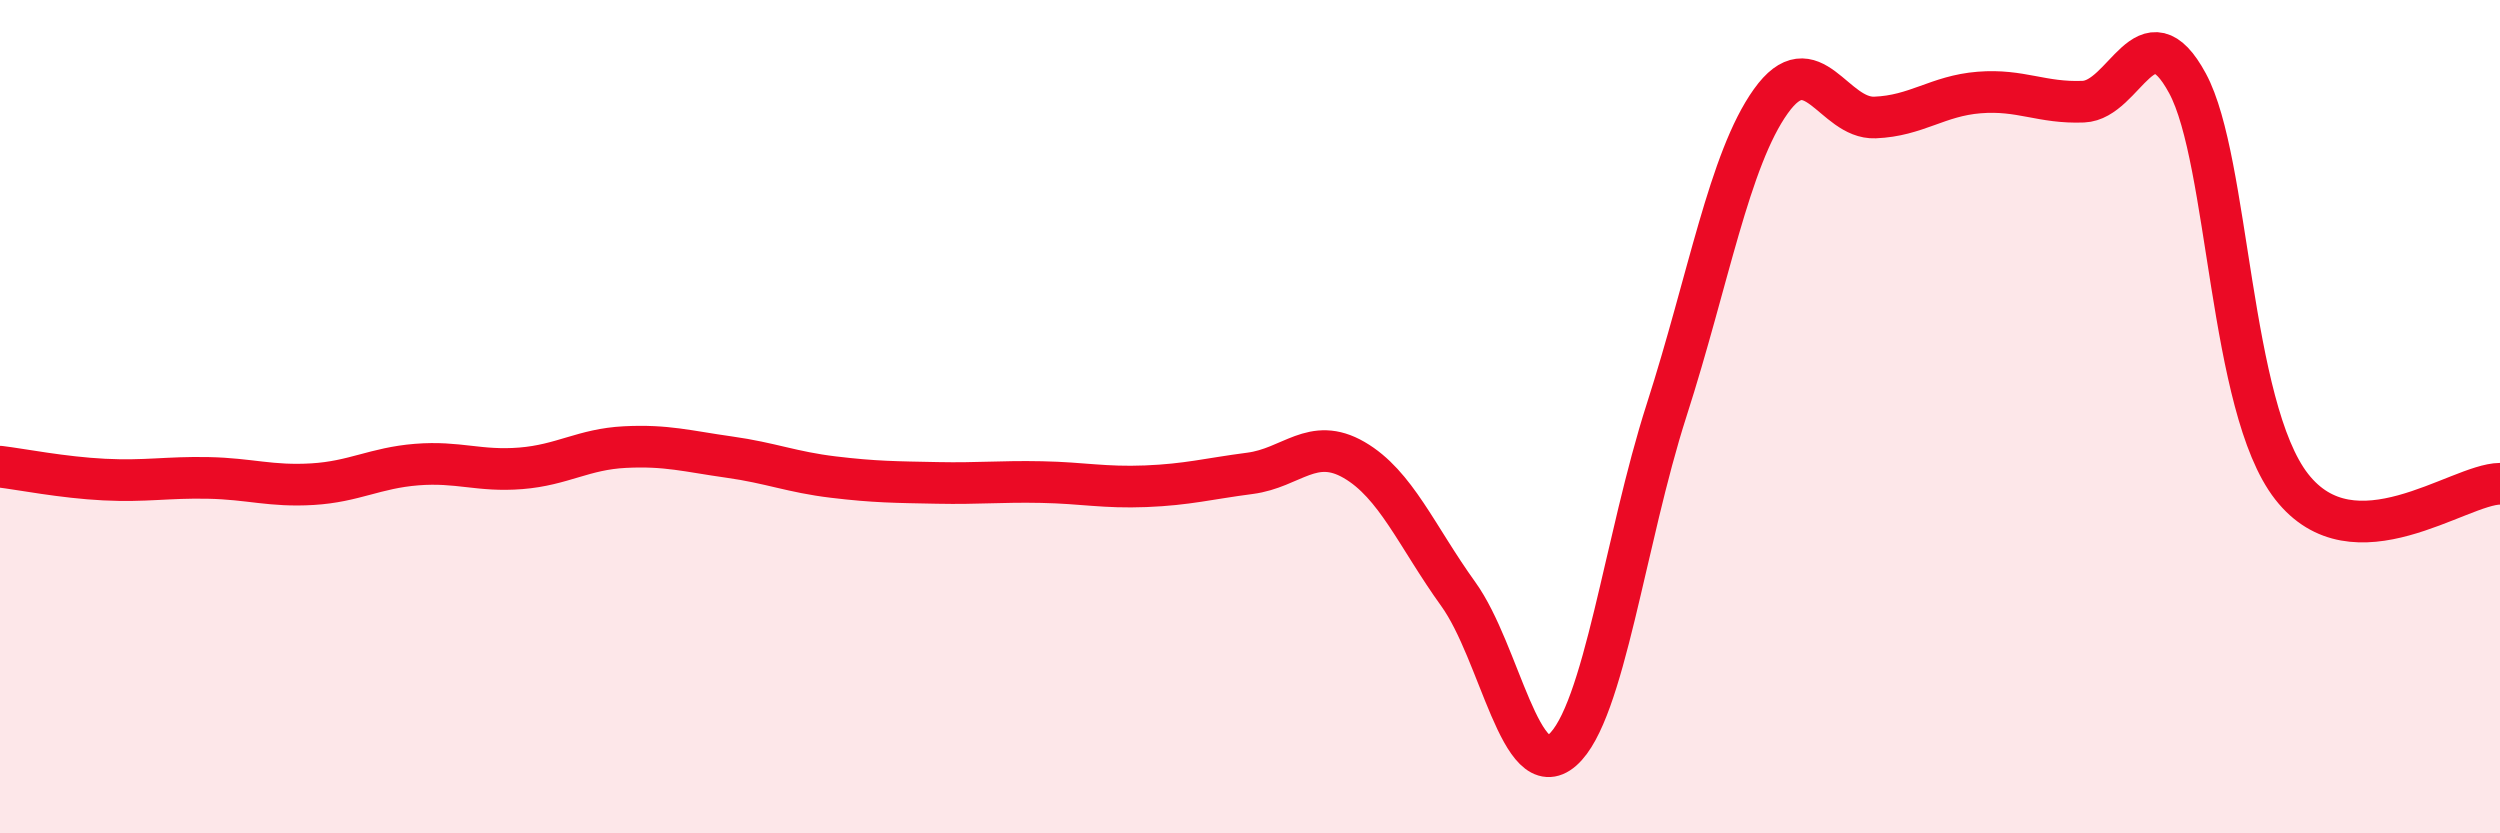
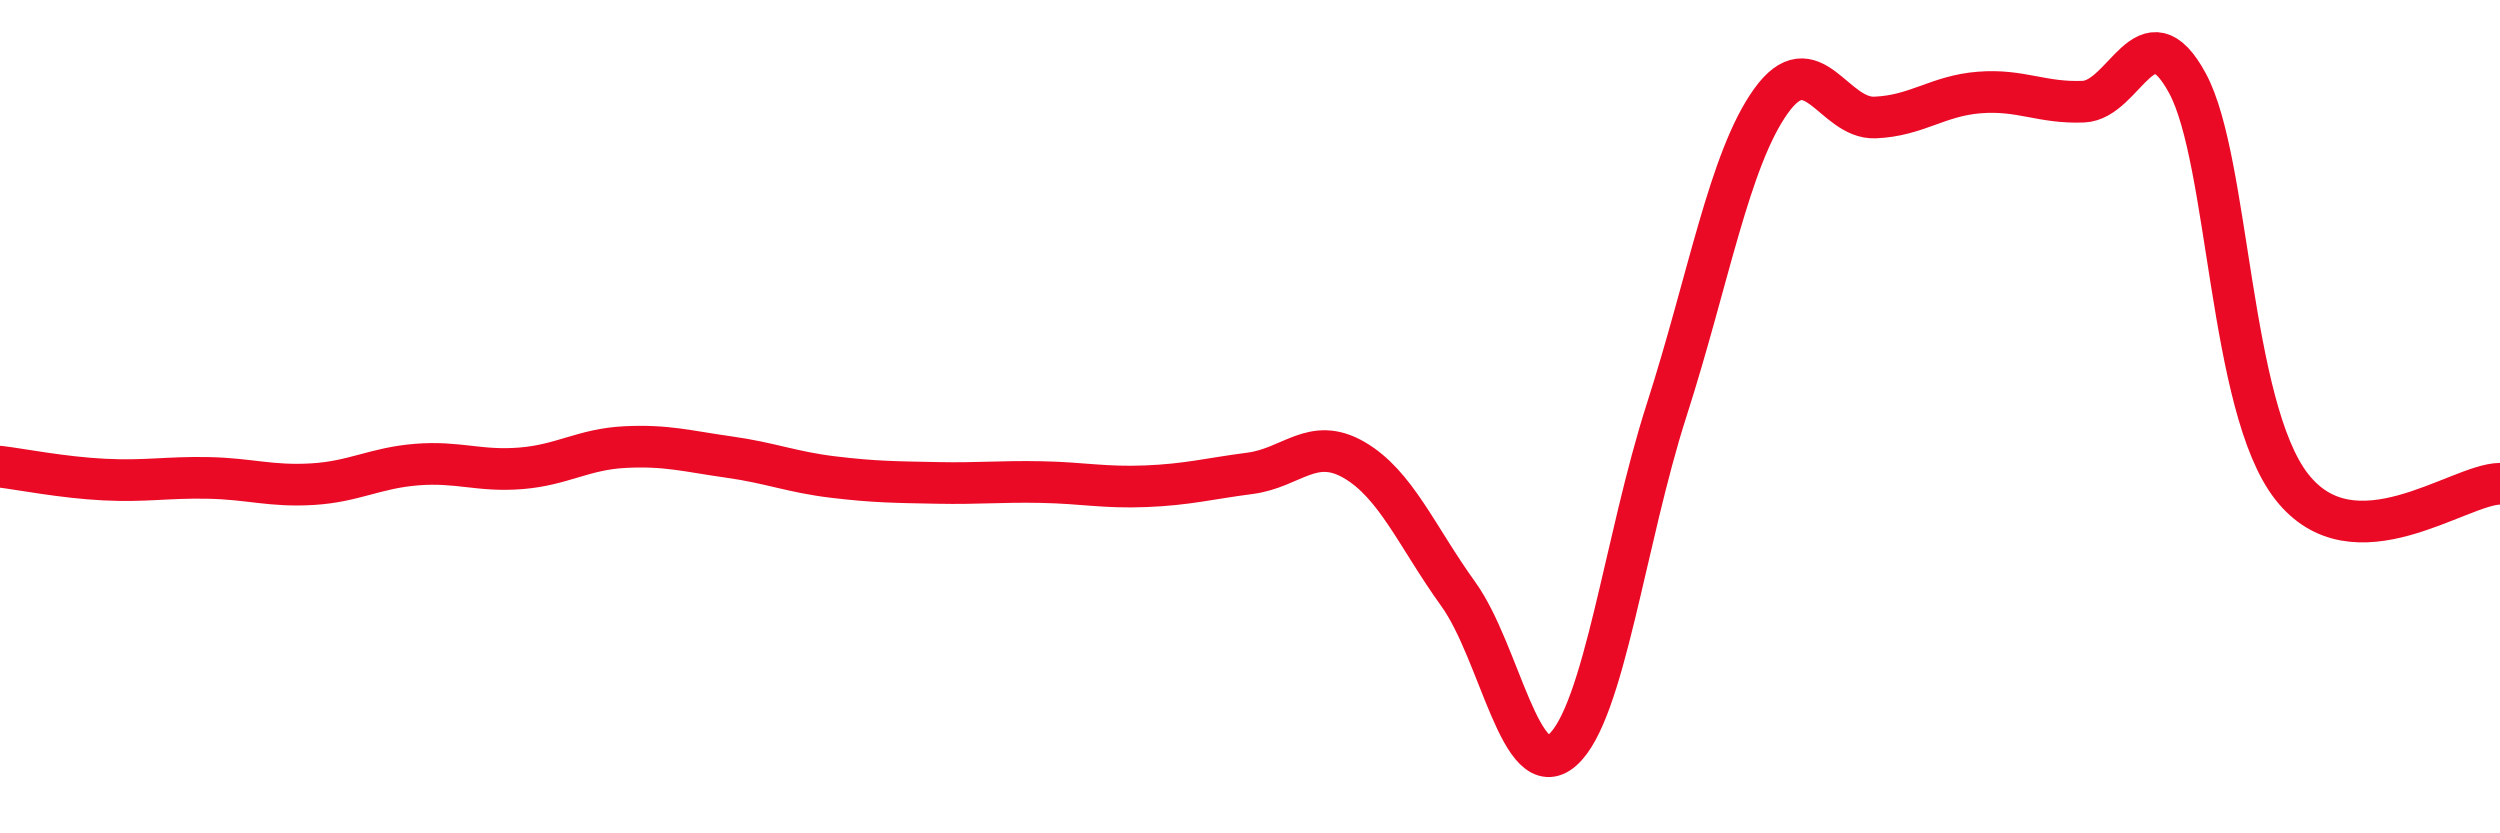
<svg xmlns="http://www.w3.org/2000/svg" width="60" height="20" viewBox="0 0 60 20">
-   <path d="M 0,11.2 C 0.5,11.26 1.5,11.46 2.5,11.51 C 3.5,11.56 4,11.45 5,11.47 C 6,11.49 6.5,11.68 7.5,11.62 C 8.5,11.56 9,11.23 10,11.15 C 11,11.07 11.5,11.32 12.5,11.24 C 13.5,11.16 14,10.78 15,10.73 C 16,10.68 16.5,10.83 17.5,10.97 C 18.5,11.11 19,11.33 20,11.45 C 21,11.57 21.5,11.57 22.5,11.59 C 23.5,11.61 24,11.55 25,11.57 C 26,11.59 26.5,11.71 27.5,11.67 C 28.5,11.63 29,11.49 30,11.36 C 31,11.23 31.5,10.46 32.5,11.04 C 33.5,11.62 34,12.87 35,14.26 C 36,15.65 36.5,18.88 37.5,18 C 38.5,17.12 39,12.95 40,9.84 C 41,6.73 41.5,3.83 42.5,2.43 C 43.5,1.03 44,2.86 45,2.82 C 46,2.78 46.5,2.3 47.5,2.22 C 48.5,2.14 49,2.48 50,2.44 C 51,2.4 51.5,0.15 52.5,2 C 53.5,3.85 53.5,9.76 55,11.68 C 56.5,13.6 59,11.62 60,11.61L60 20L0 20Z" fill="#EB0A25" opacity="0.1" stroke-linecap="round" stroke-linejoin="round" />
  <path d="M 0,11.2 C 0.5,11.26 1.5,11.46 2.5,11.51 C 3.5,11.56 4,11.45 5,11.47 C 6,11.49 6.5,11.68 7.5,11.62 C 8.5,11.56 9,11.23 10,11.15 C 11,11.07 11.5,11.32 12.5,11.24 C 13.5,11.16 14,10.78 15,10.73 C 16,10.68 16.5,10.83 17.5,10.97 C 18.5,11.11 19,11.33 20,11.45 C 21,11.57 21.5,11.57 22.5,11.59 C 23.5,11.61 24,11.55 25,11.57 C 26,11.59 26.5,11.71 27.5,11.67 C 28.5,11.63 29,11.49 30,11.36 C 31,11.23 31.5,10.46 32.5,11.04 C 33.5,11.62 34,12.87 35,14.26 C 36,15.65 36.5,18.88 37.5,18 C 38.5,17.12 39,12.95 40,9.84 C 41,6.73 41.5,3.83 42.5,2.43 C 43.5,1.03 44,2.86 45,2.82 C 46,2.78 46.5,2.3 47.5,2.22 C 48.5,2.14 49,2.48 50,2.44 C 51,2.4 51.5,0.15 52.5,2 C 53.5,3.85 53.5,9.76 55,11.68 C 56.5,13.6 59,11.62 60,11.61" stroke="#EB0A25" stroke-width="1" fill="none" stroke-linecap="round" stroke-linejoin="round" />
</svg>